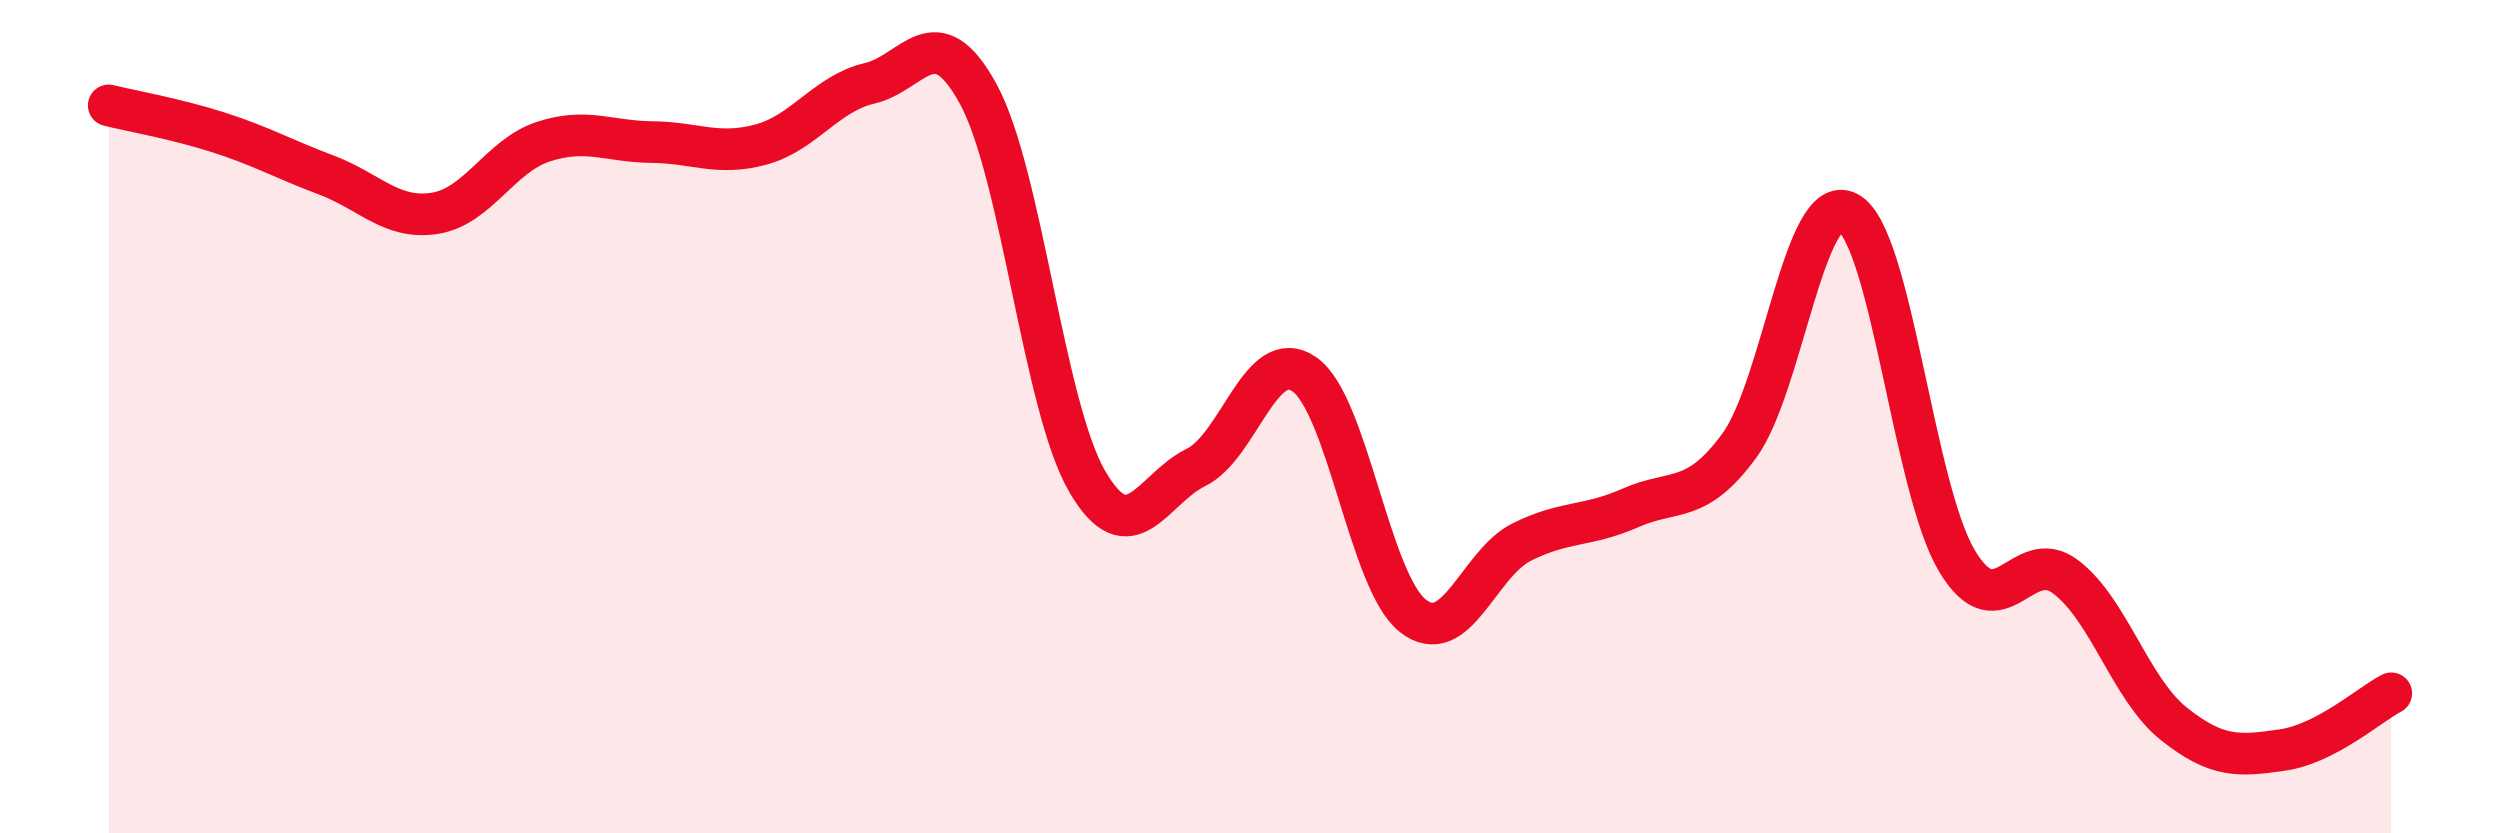
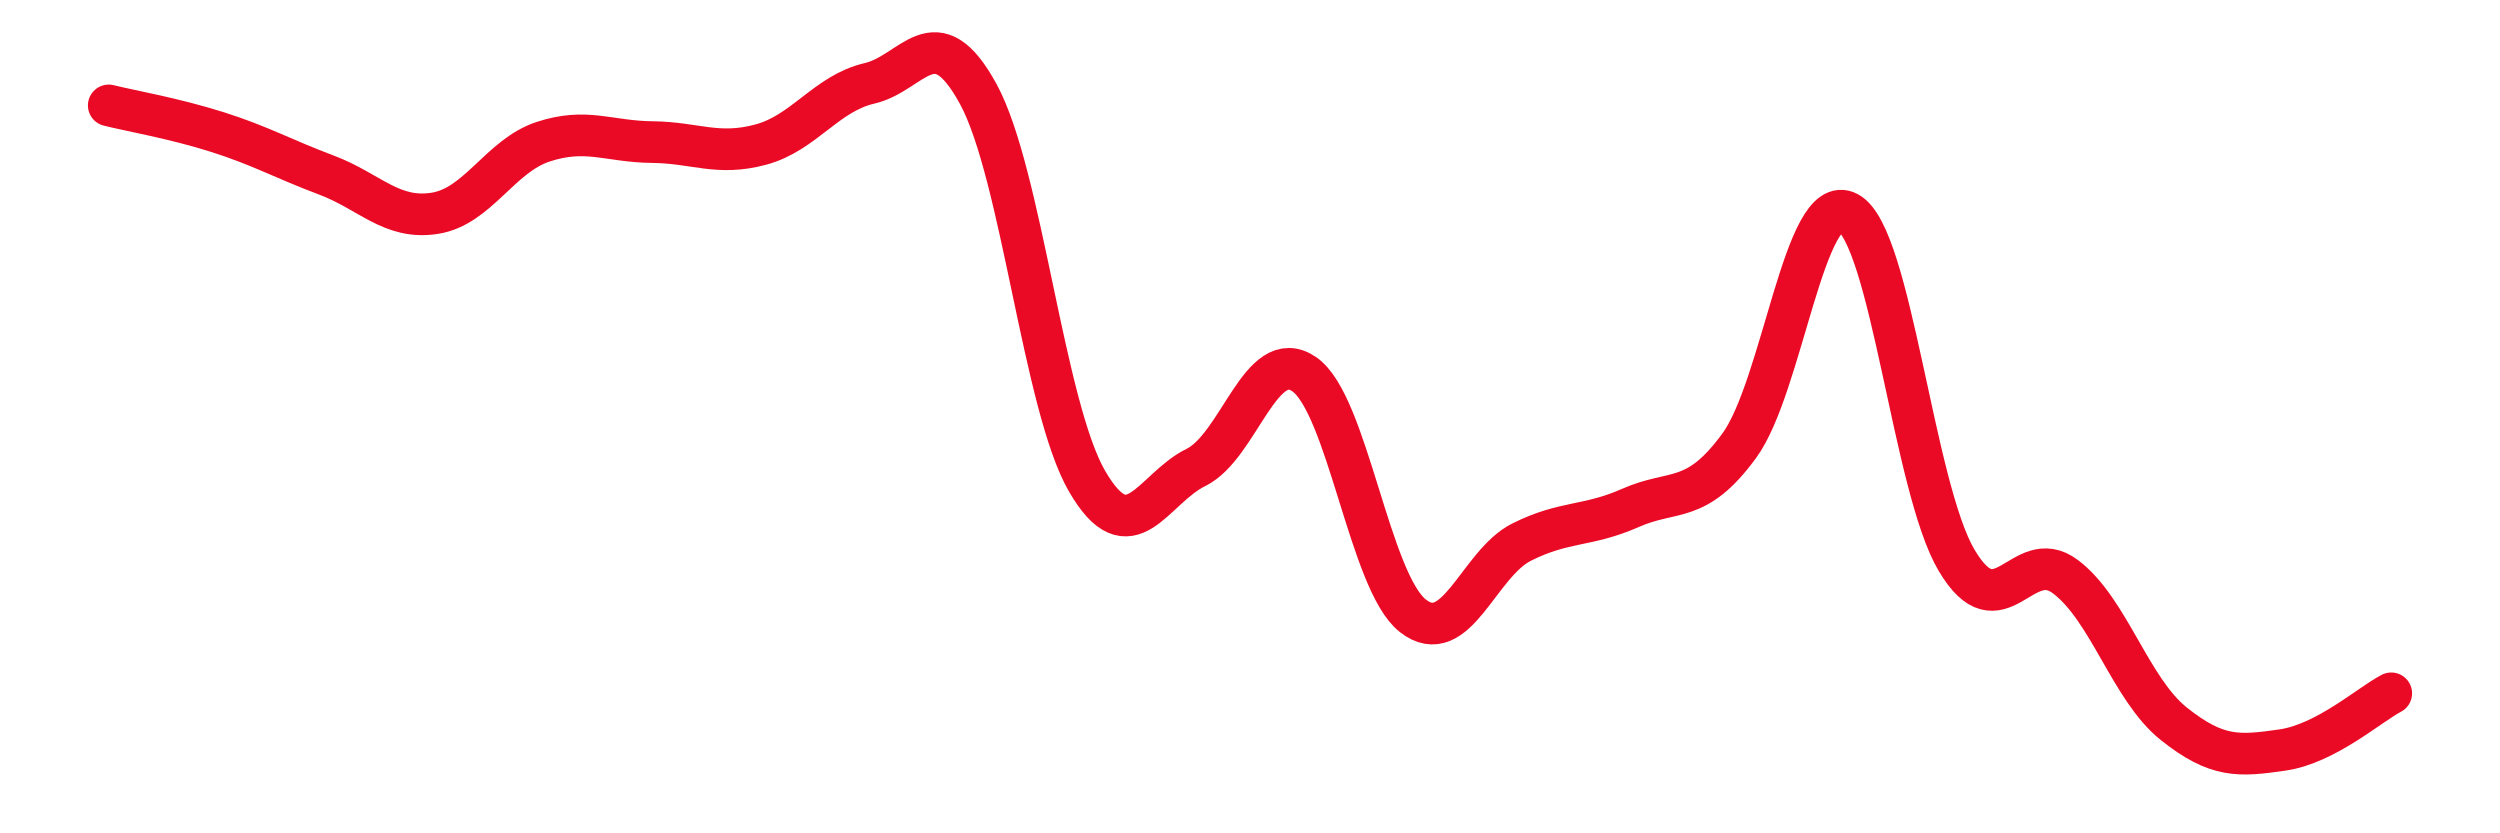
<svg xmlns="http://www.w3.org/2000/svg" width="60" height="20" viewBox="0 0 60 20">
-   <path d="M 2.61,2.53 C 3.13,2.66 4.18,2.84 5.22,3.17 C 6.26,3.5 6.79,3.81 7.83,4.2 C 8.87,4.59 9.39,5.28 10.43,5.12 C 11.47,4.96 12,3.74 13.04,3.4 C 14.08,3.06 14.61,3.4 15.65,3.41 C 16.69,3.42 17.22,3.75 18.26,3.47 C 19.3,3.19 19.83,2.24 20.87,2 C 21.91,1.76 22.44,0.35 23.48,2.26 C 24.52,4.17 25.05,9.76 26.09,11.55 C 27.13,13.34 27.66,11.73 28.7,11.22 C 29.74,10.71 30.26,8.27 31.3,8.98 C 32.34,9.69 32.87,13.97 33.91,14.78 C 34.95,15.59 35.48,13.53 36.52,13.01 C 37.56,12.49 38.09,12.65 39.13,12.19 C 40.17,11.73 40.7,12.12 41.74,10.7 C 42.78,9.28 43.31,4.55 44.35,5.1 C 45.39,5.65 45.92,11.7 46.96,13.45 C 48,15.2 48.53,13.06 49.57,13.84 C 50.61,14.62 51.13,16.54 52.17,17.37 C 53.21,18.2 53.74,18.15 54.78,18 C 55.82,17.85 56.87,16.91 57.39,16.64L57.39 20L2.61 20Z" fill="#EB0A25" opacity="0.1" stroke-linecap="round" stroke-linejoin="round" />
  <path d="M 2.61,2.53 C 3.13,2.66 4.18,2.84 5.22,3.17 C 6.26,3.5 6.79,3.81 7.83,4.2 C 8.87,4.59 9.39,5.28 10.43,5.12 C 11.47,4.96 12,3.74 13.04,3.4 C 14.08,3.06 14.61,3.4 15.65,3.41 C 16.69,3.42 17.22,3.75 18.26,3.47 C 19.3,3.19 19.83,2.24 20.87,2 C 21.91,1.76 22.44,0.35 23.48,2.26 C 24.52,4.17 25.05,9.76 26.09,11.55 C 27.13,13.34 27.66,11.73 28.7,11.22 C 29.74,10.71 30.26,8.27 31.3,8.98 C 32.34,9.69 32.87,13.97 33.91,14.78 C 34.95,15.59 35.48,13.53 36.52,13.01 C 37.56,12.49 38.09,12.65 39.13,12.19 C 40.17,11.73 40.7,12.12 41.74,10.7 C 42.78,9.28 43.31,4.55 44.35,5.1 C 45.39,5.65 45.92,11.7 46.96,13.45 C 48,15.2 48.53,13.06 49.57,13.84 C 50.61,14.62 51.13,16.54 52.17,17.37 C 53.21,18.2 53.74,18.15 54.78,18 C 55.82,17.85 56.87,16.91 57.39,16.64" stroke="#EB0A25" stroke-width="1" fill="none" stroke-linecap="round" stroke-linejoin="round" />
</svg>